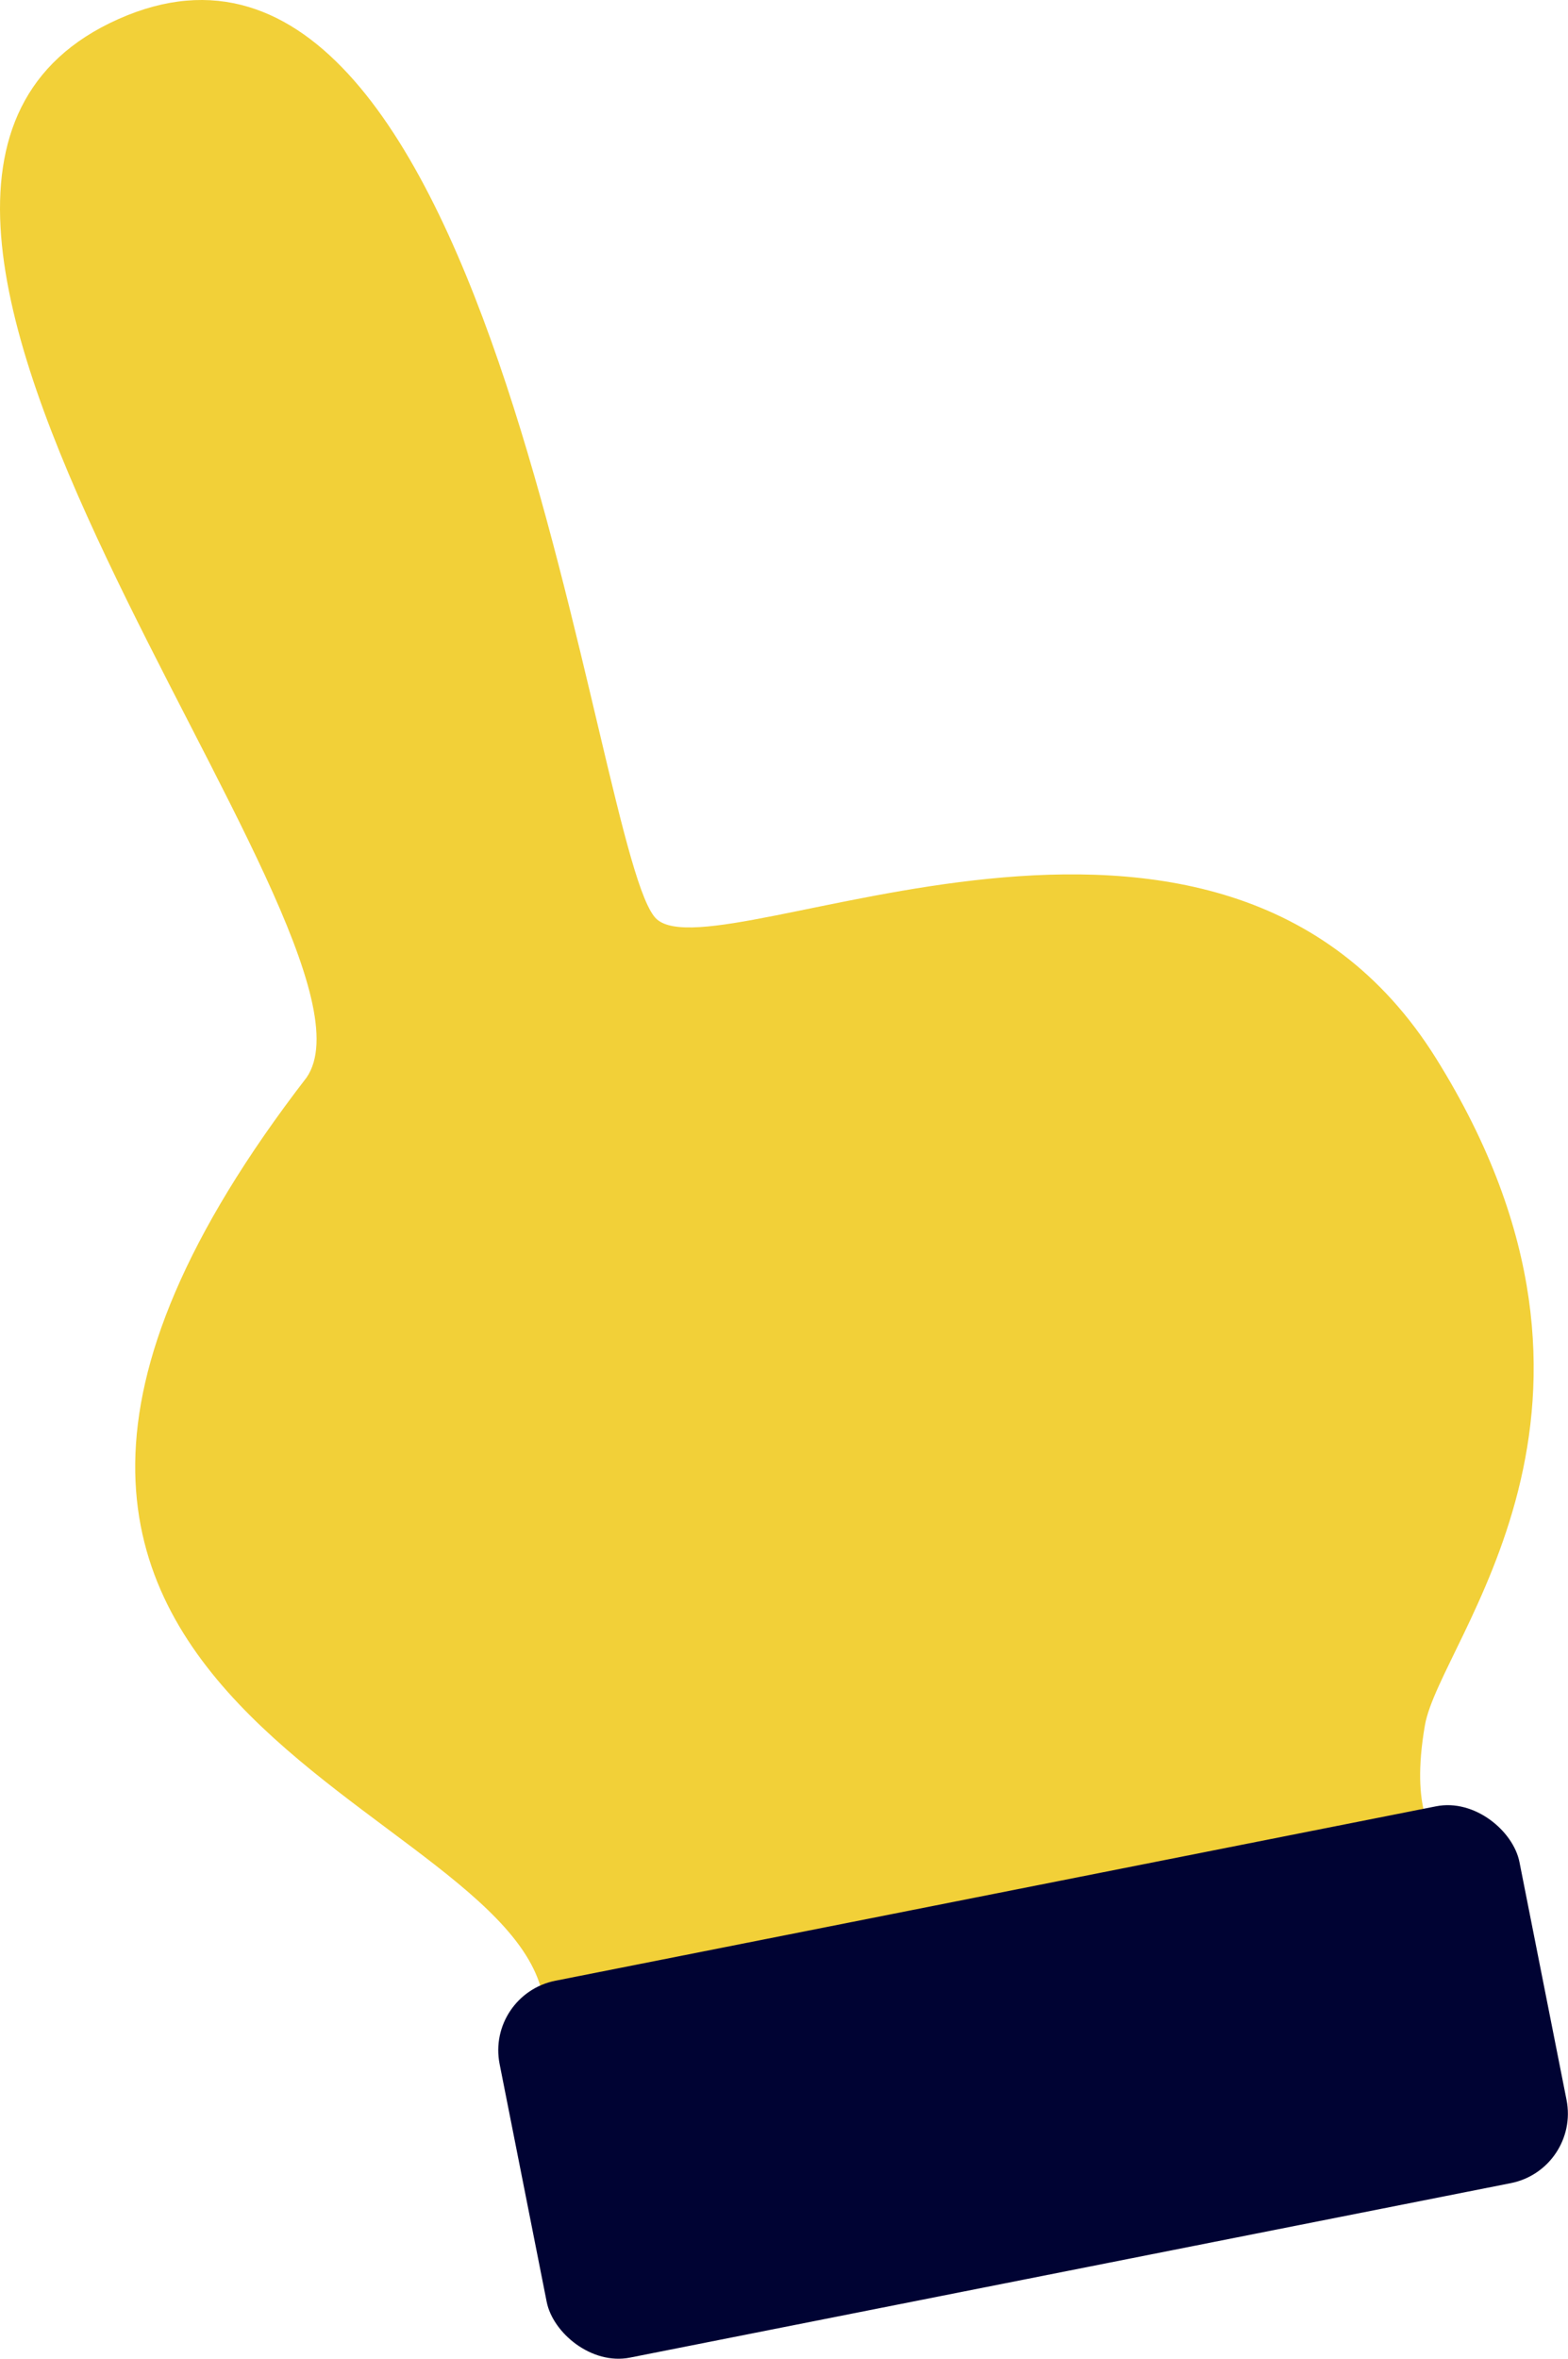
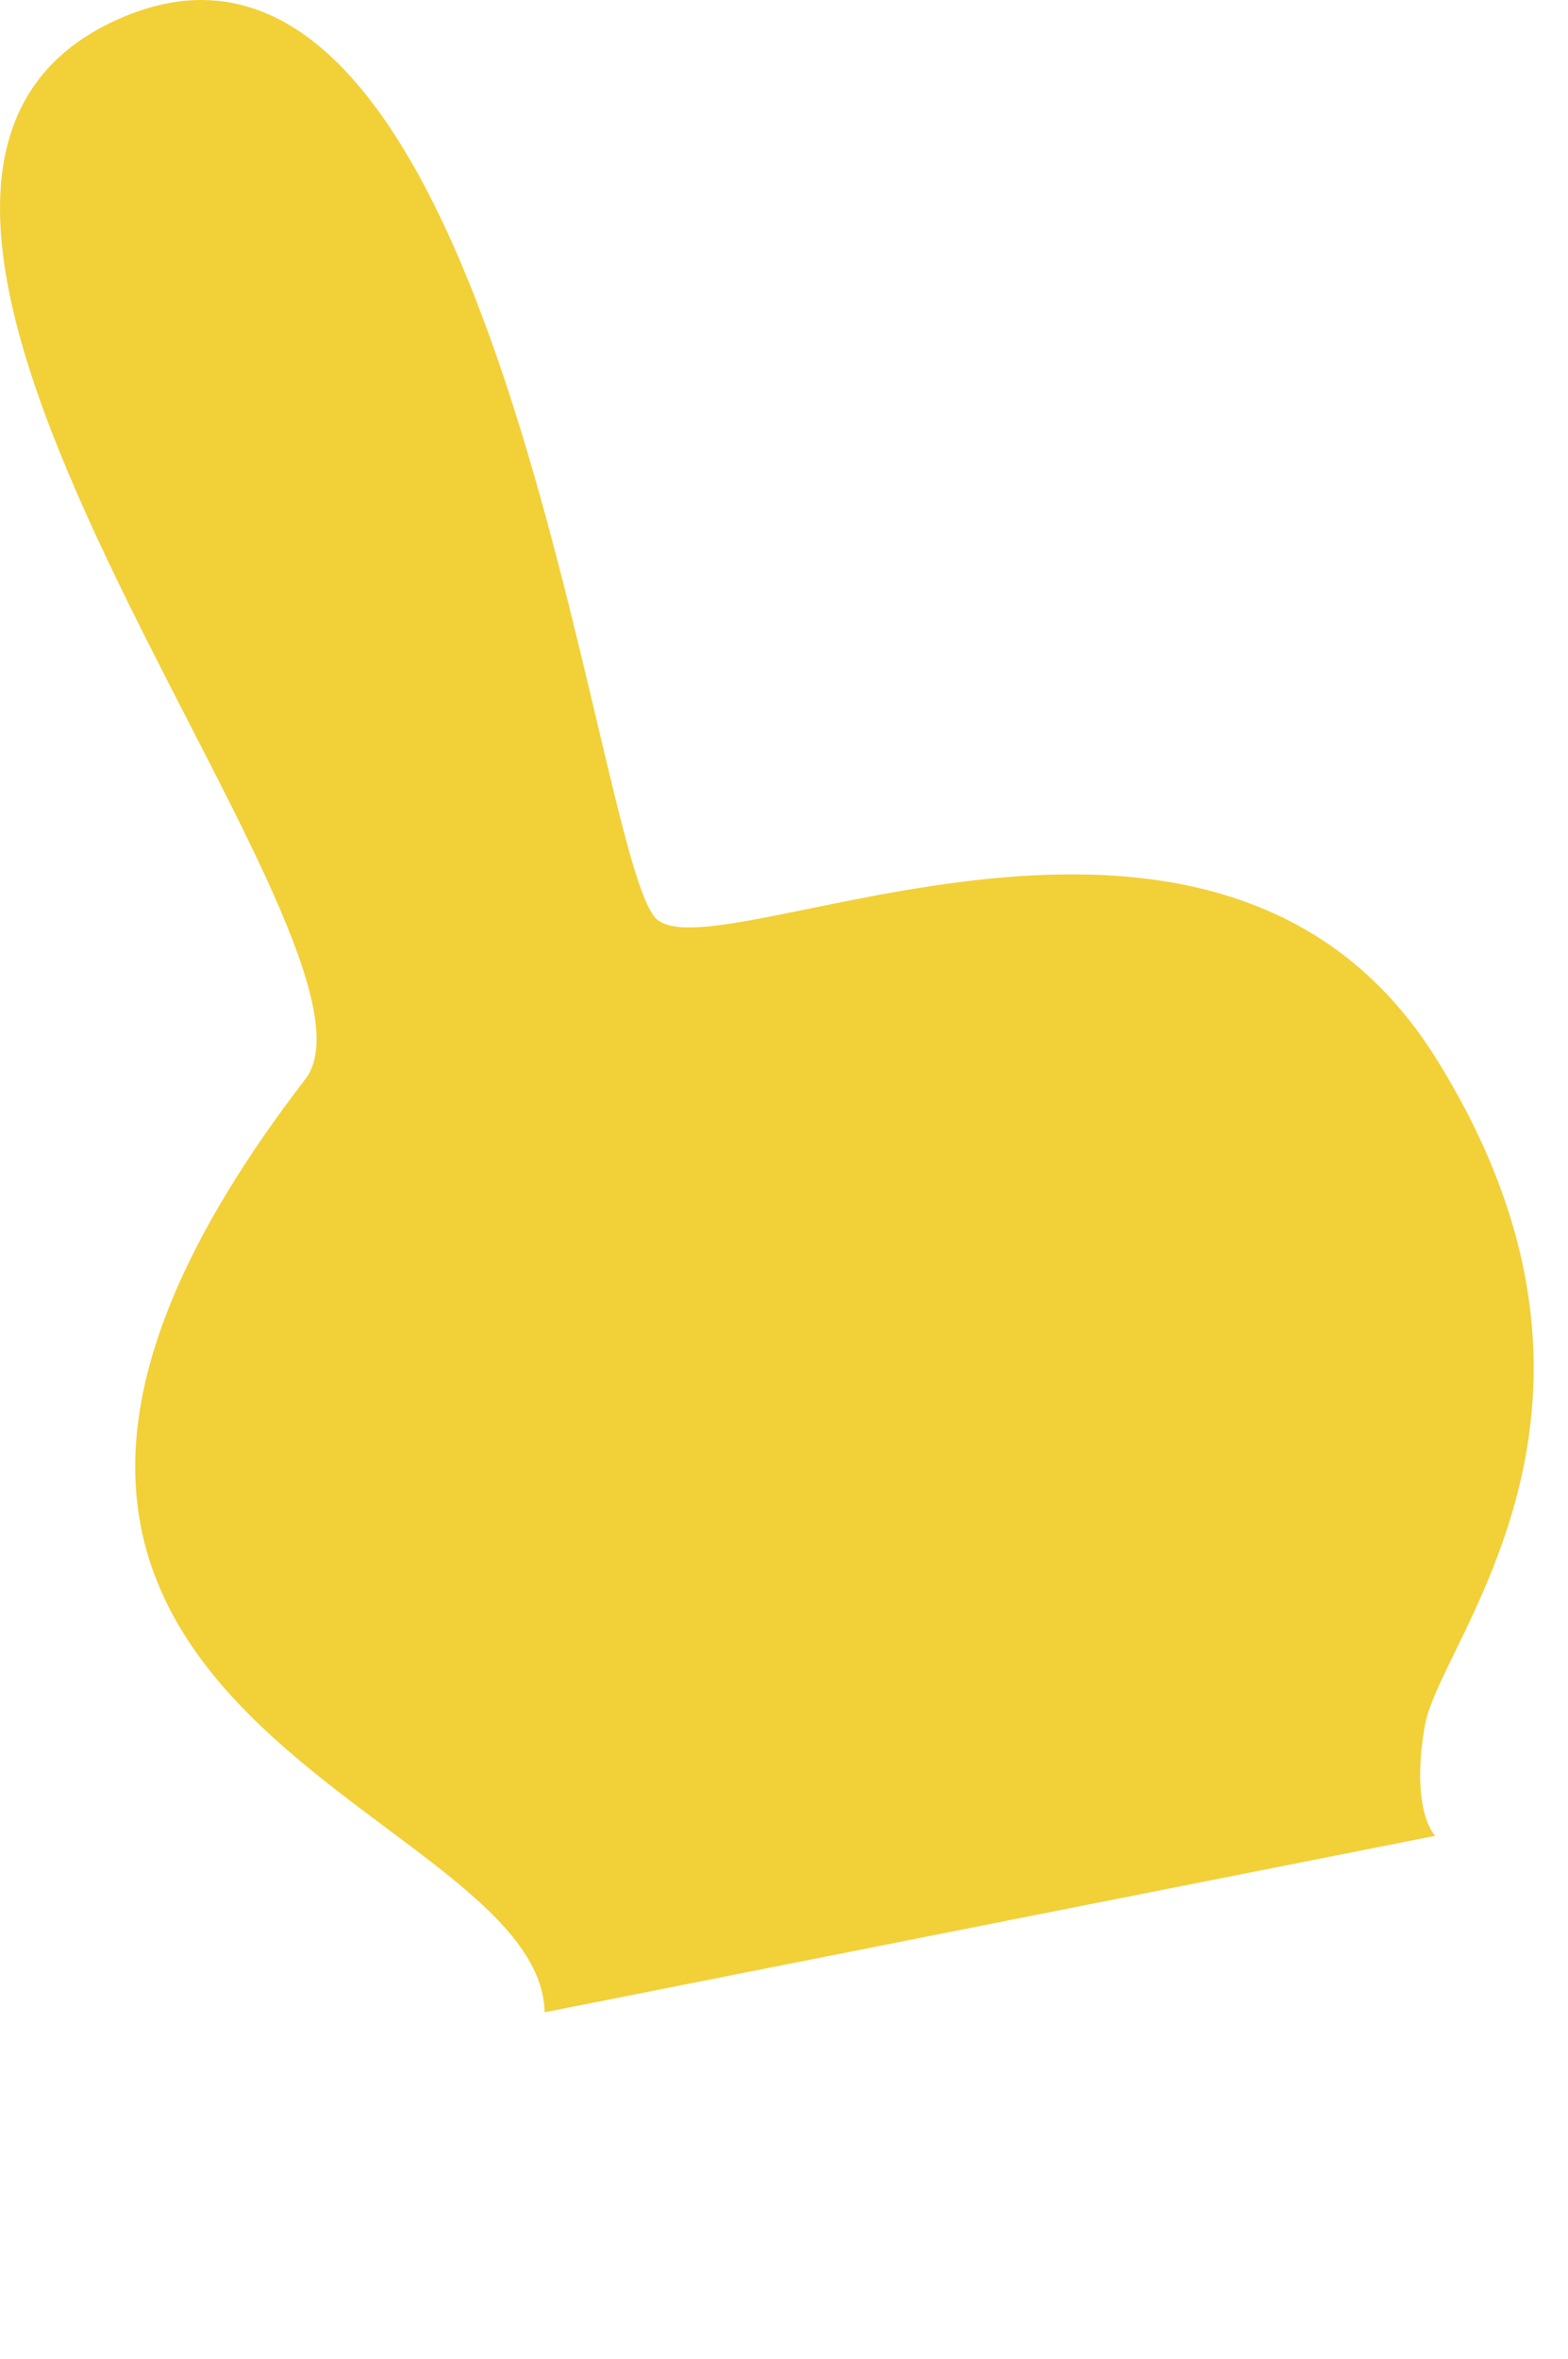
<svg xmlns="http://www.w3.org/2000/svg" id="_レイヤー_1" data-name="レイヤー 1" viewBox="0 0 545.52 820.42">
-   <path d="M189.5,699.87c-1.95-74.59-254.2-102.96-82.82-325.13C140.73,324.96-91.13,65.59,41.18,6.64c132.31-58.95,165.06,293.43,187.33,313.08s195.19-73.36,271.16,48.47,1.31,201.74-3.93,231.86c-5.24,30.13,3.6,38.44,3.6,38.44l-309.83,61.37Z" fill="#f2d038" stroke-width="0" />
-   <rect x="178.6" y="657.26" width="361.7" height="133.62" rx="24.66" ry="24.66" transform="translate(-133.83 83.64) rotate(-11.2)" fill="#000333" stroke-width="0" />
+   <path d="M189.5,699.87c-1.95-74.59-254.2-102.96-82.82-325.13C140.73,324.96-91.13,65.59,41.18,6.64c132.31-58.95,165.06,293.43,187.33,313.08s195.19-73.36,271.16,48.47,1.31,201.74-3.93,231.86c-5.24,30.13,3.6,38.44,3.6,38.44Z" fill="#f2d038" stroke-width="0" />
</svg>